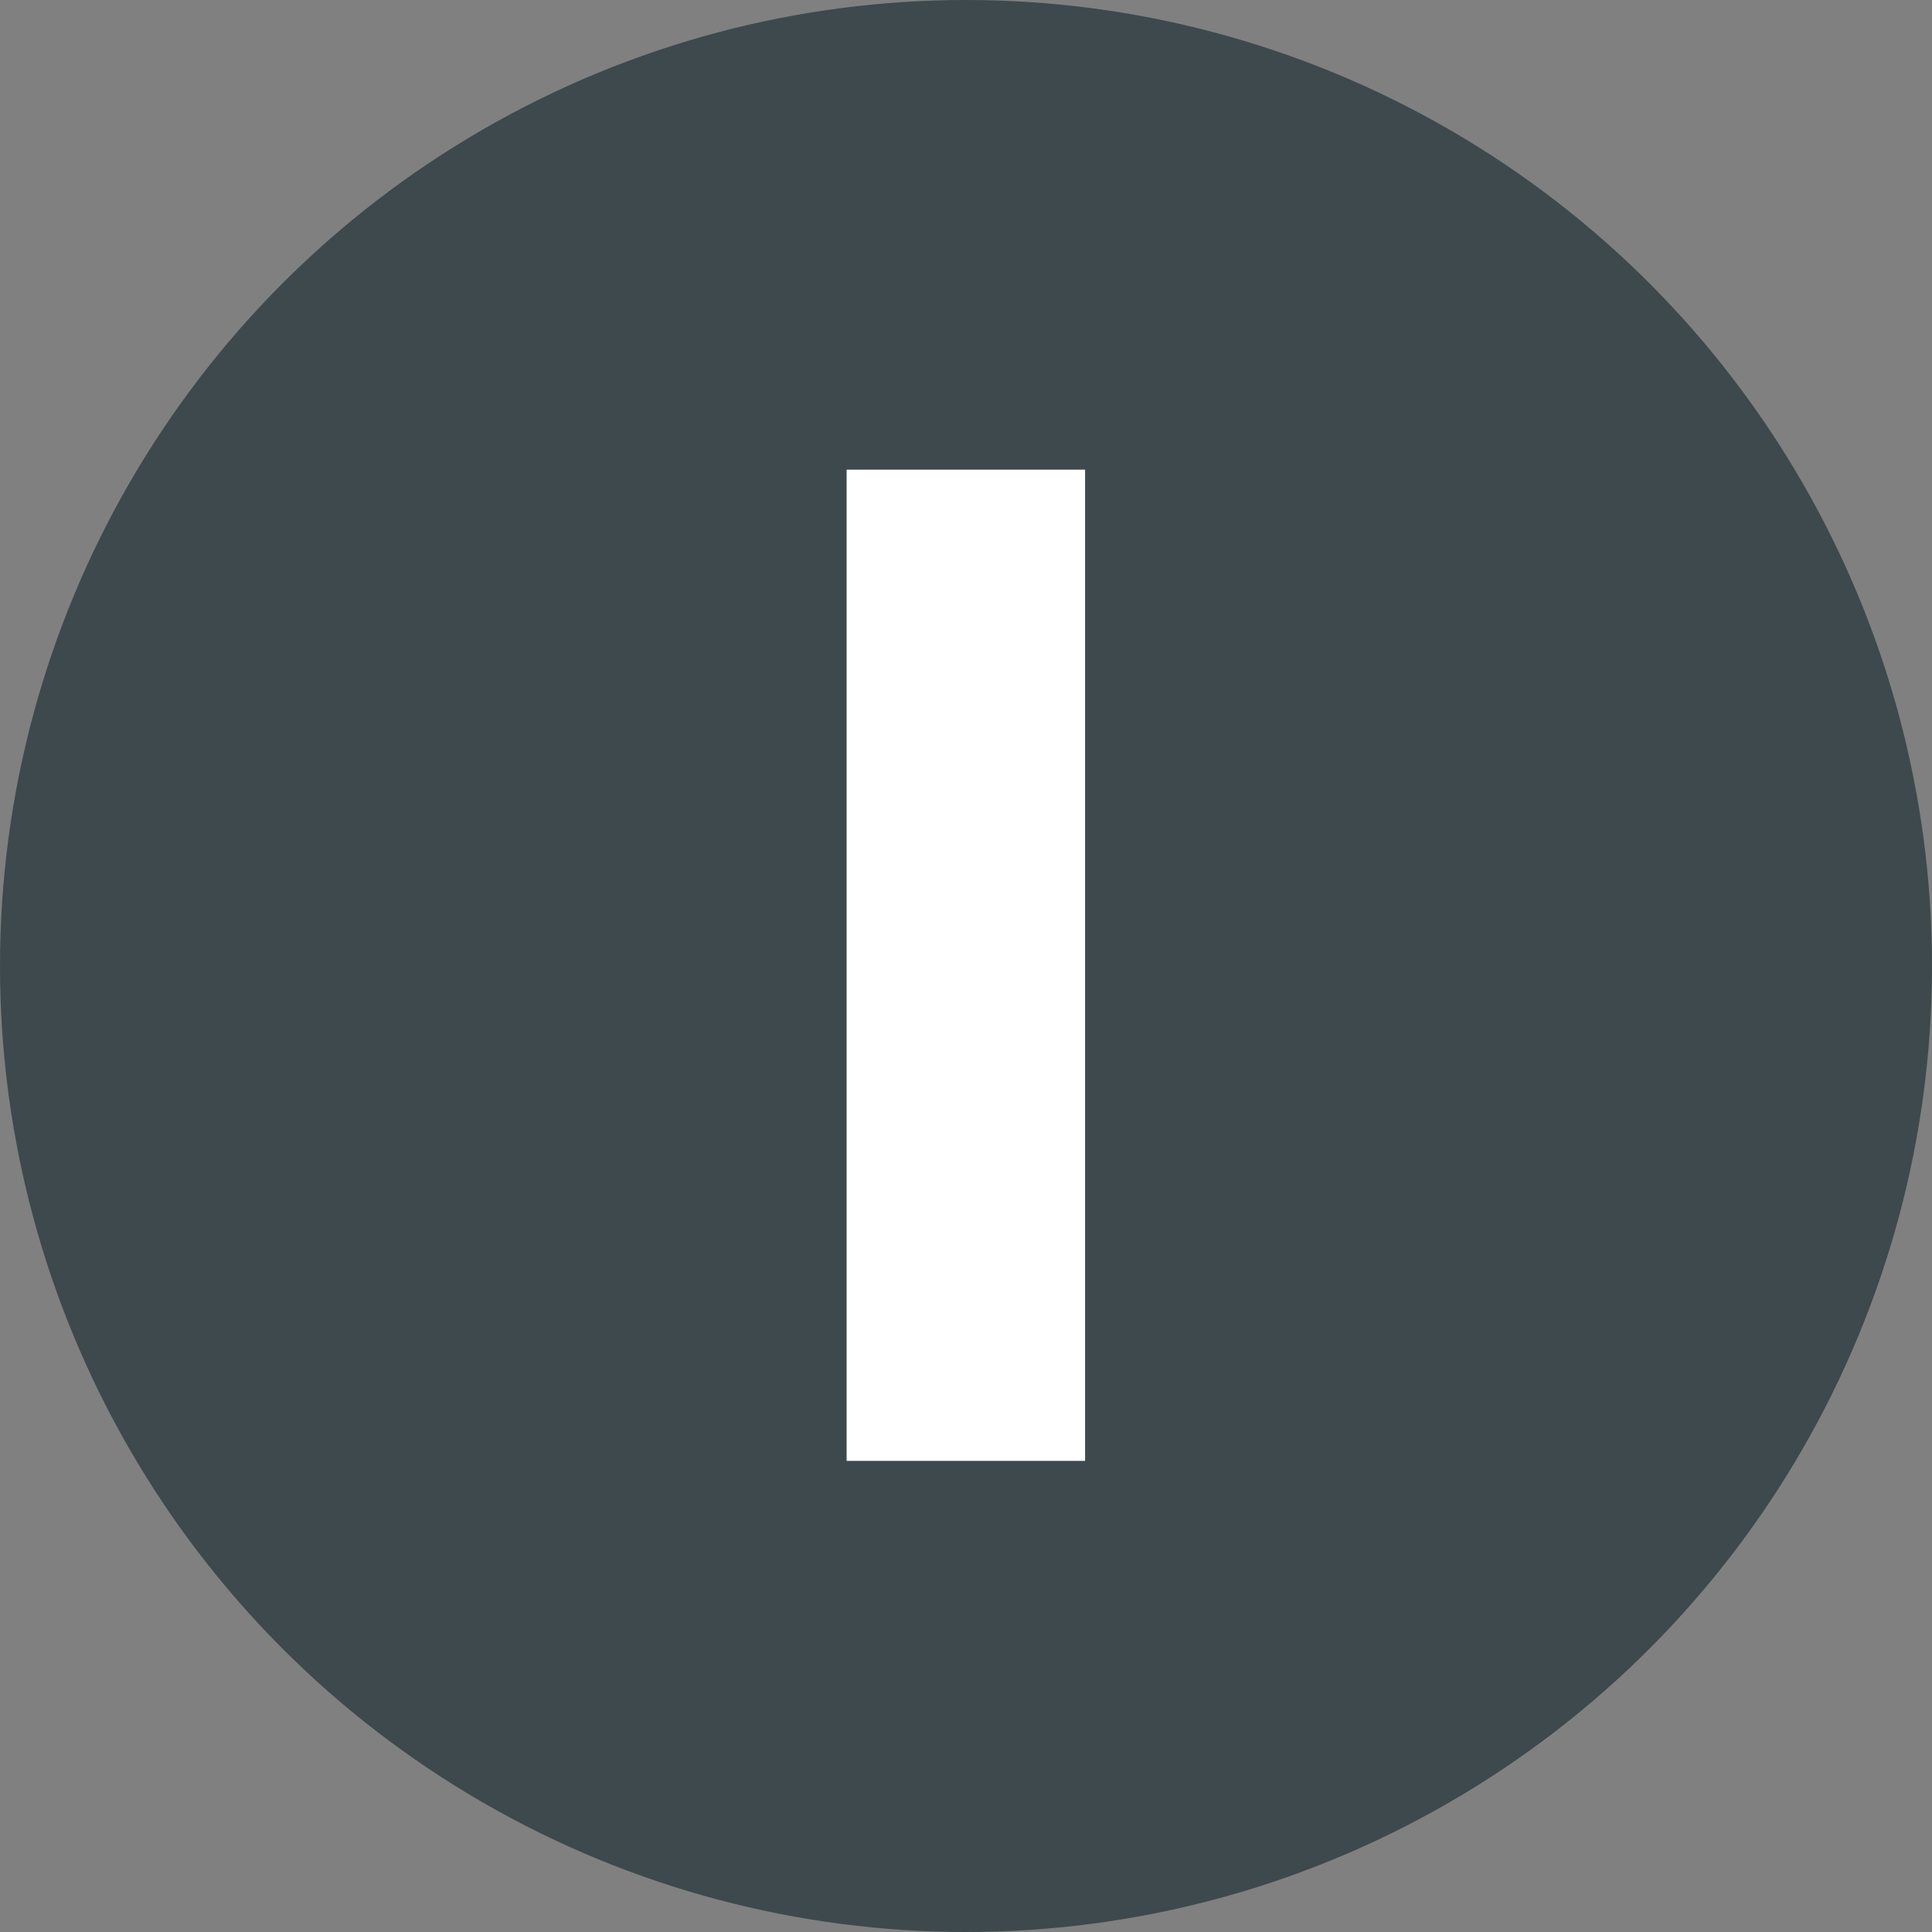
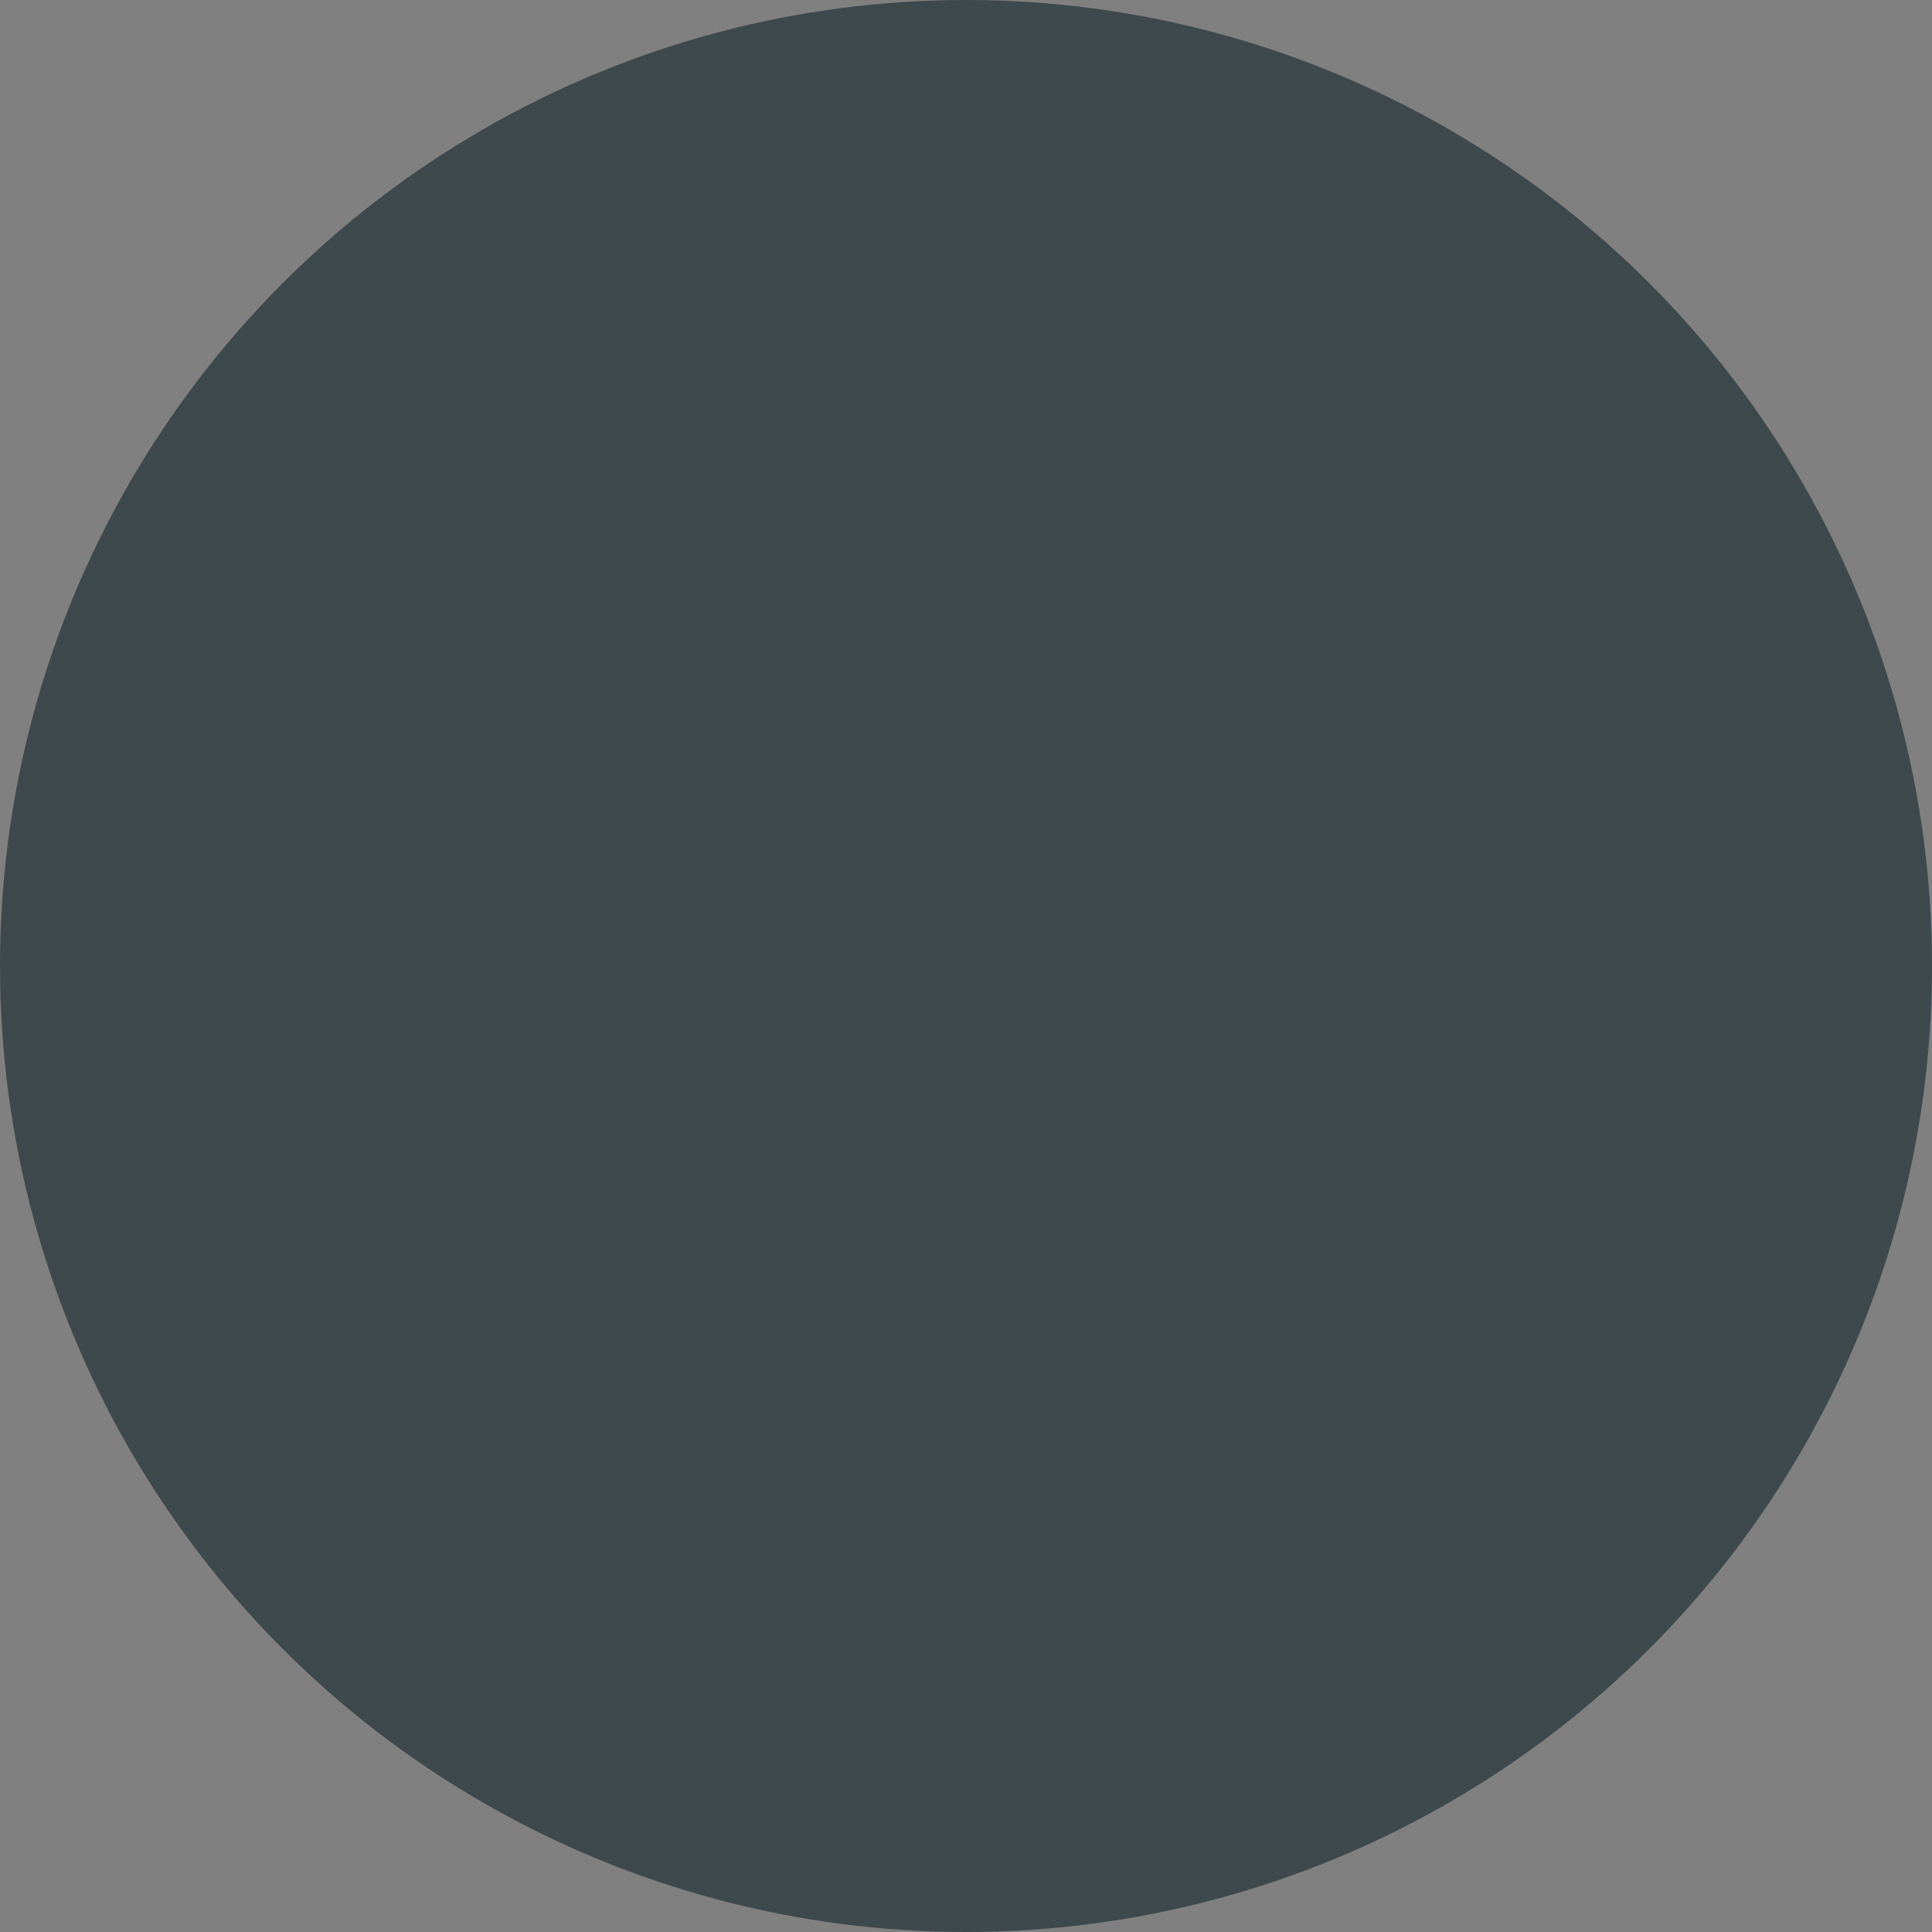
<svg xmlns="http://www.w3.org/2000/svg" id="Layer_1" data-name="Layer 1" viewBox="0 0 65.86 65.86">
  <rect x="0" y="0" width="65.86" height="65.86" fill="#808080" stroke="none" />
  <defs>
    <style> .cls-1 { fill: #fff; } .cls-2 { fill: #3d494d; } </style>
  </defs>
  <circle class="cls-2" cx="32.93" cy="32.93" r="32.93" />
-   <path class="cls-1" d="m36.99,49.8h-8.13V16.01h8.13v33.8Z" />
</svg>